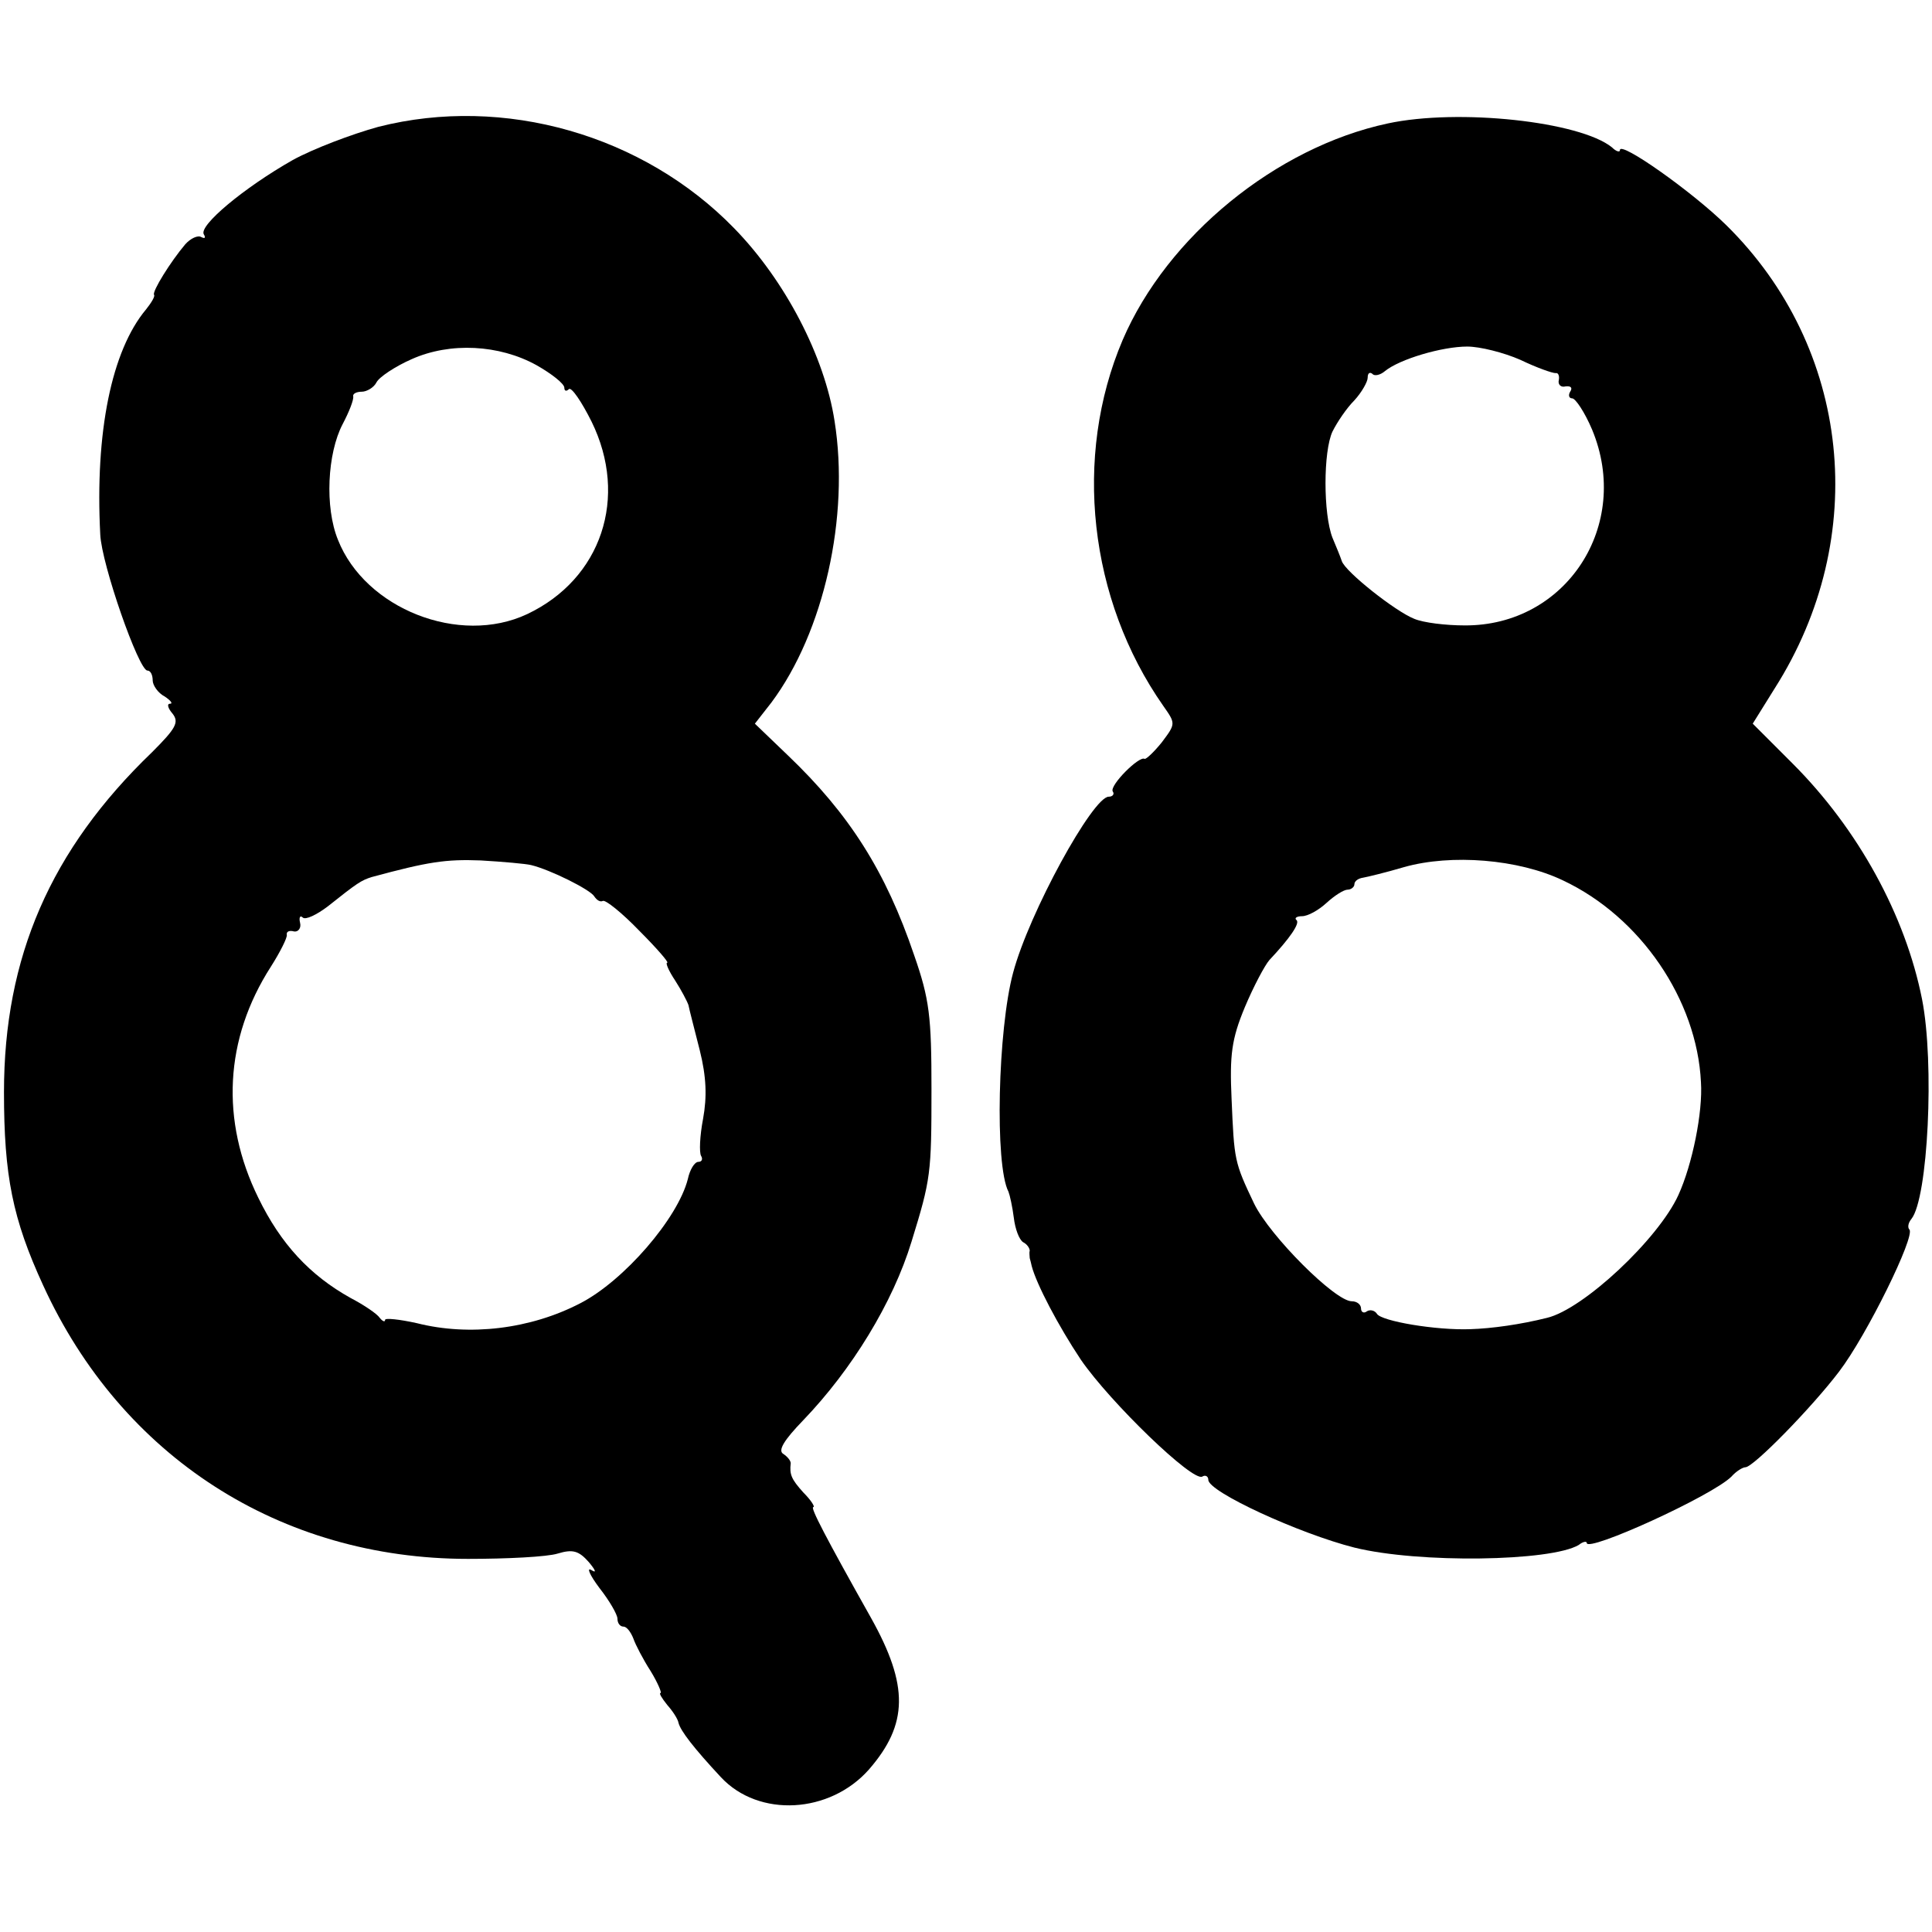
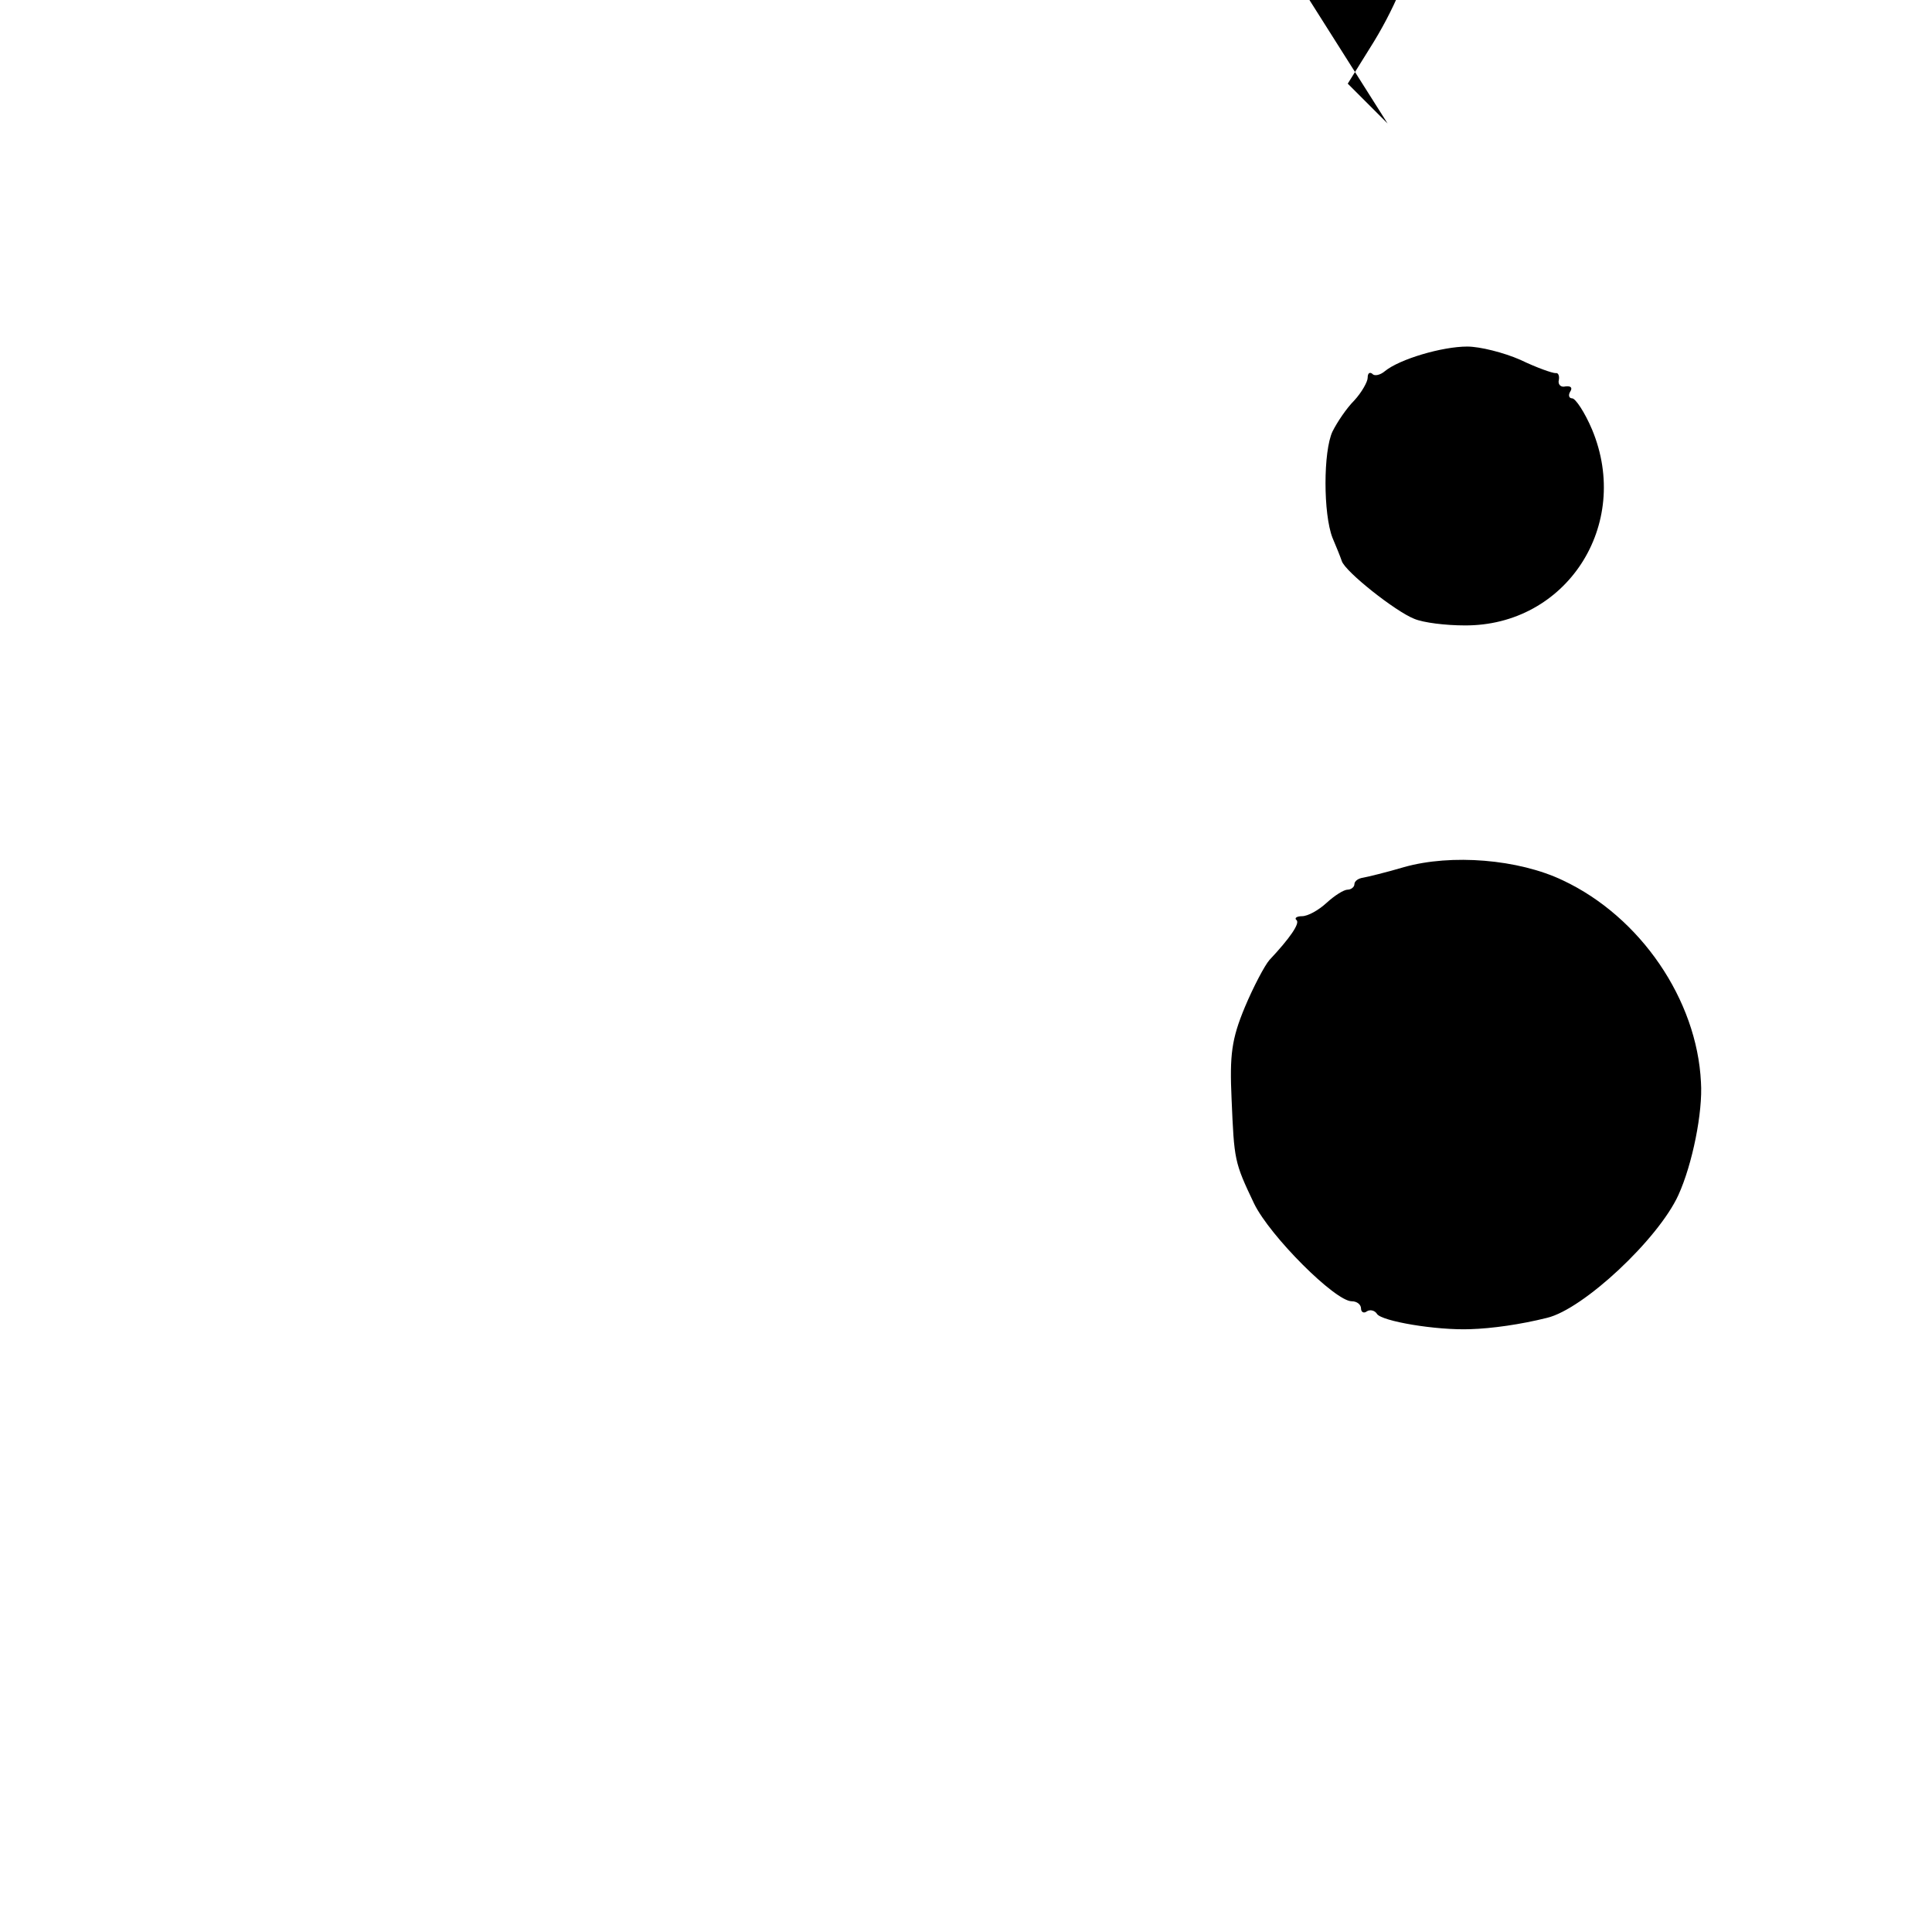
<svg xmlns="http://www.w3.org/2000/svg" version="1.0" width="291pt" height="291pt" viewBox="0 0 291 291" preserveAspectRatio="xMidYMid meet">
  <g transform="translate(0,291) scale(0.1,-0.1)" fill="#000000" stroke="none">
-     <path d="M570 2719 c-40 -11 -98 -33 -129 -50 -74 -42 -142 -99 -134 -112 3 -5 2 -7 -4 -4 -5 3 -16 -2 -24 -11 -22 -26 -50 -71 -47 -76 2 -2 -4 -12 -12 -22 -52 -62 -77 -185 -69 -339 2 -45 58 -205 71 -205 5 0 8 -7 8 -15 0 -7 8 -19 18 -24 9 -6 13 -11 8 -11 -5 0 -3 -7 4 -15 10 -13 5 -22 -31 -58 -153 -147 -223 -309 -223 -512 0 -126 13 -191 59 -291 118 -258 357 -412 640 -412 58 0 119 3 135 8 23 7 32 4 47 -13 10 -12 12 -17 4 -12 -8 5 -3 -7 12 -27 15 -19 27 -40 27 -46 0 -7 4 -12 9 -12 5 0 11 -8 15 -18 3 -9 15 -32 26 -49 11 -18 17 -33 15 -33 -3 0 2 -8 10 -18 8 -9 16 -21 17 -27 3 -12 23 -38 64 -82 57 -61 164 -55 223 12 59 68 60 126 3 228 -68 121 -92 167 -87 167 3 0 -3 10 -15 22 -18 20 -21 27 -19 44 0 4 -5 10 -11 14 -9 5 1 21 30 51 73 76 135 177 163 269 29 94 30 102 30 230 0 109 -3 135 -26 201 -43 127 -98 213 -190 301 l-50 48 25 32 c79 106 118 280 95 424 -15 97 -74 211 -151 290 -137 141 -347 201 -536 153z m238 -359 c23 -13 42 -28 42 -34 0 -5 3 -6 7 -2 4 3 19 -19 34 -49 56 -114 15 -237 -97 -290 -102 -48 -244 8 -285 112 -20 49 -16 130 7 174 10 19 17 37 16 42 -1 4 5 7 13 7 7 0 18 6 22 14 4 8 28 24 53 35 58 26 132 22 188 -9z m-8 -753 c29 -7 89 -37 95 -47 4 -6 9 -9 13 -7 4 2 29 -18 55 -45 26 -26 45 -48 42 -48 -3 0 2 -12 12 -27 9 -14 18 -31 20 -37 1 -6 9 -36 17 -68 10 -40 11 -70 5 -103 -5 -26 -6 -51 -3 -56 3 -5 1 -9 -4 -9 -6 0 -13 -12 -16 -26 -15 -59 -96 -153 -162 -187 -75 -39 -167 -50 -246 -30 -27 6 -48 8 -48 5 0 -4 -4 -2 -8 3 -4 6 -23 19 -44 30 -61 34 -105 81 -139 151 -57 116 -51 239 19 348 14 22 25 44 24 48 -1 5 4 7 11 5 6 -1 11 5 9 13 -2 8 0 12 4 8 4 -4 21 4 38 17 44 35 50 39 66 44 85 23 111 27 164 25 34 -2 68 -5 76 -7z" />
-     <path d="M2090 2724 c-168 -36 -332 -170 -399 -326 -75 -176 -51 -391 61 -551 19 -27 19 -27 -2 -55 -12 -15 -24 -26 -26 -25 -8 5 -53 -40 -48 -49 3 -4 0 -8 -6 -8 -24 0 -120 -175 -144 -265 -23 -85 -28 -290 -7 -330 2 -5 6 -23 8 -39 2 -17 8 -33 14 -37 6 -3 10 -9 10 -13 -1 -3 0 -8 0 -11 1 -3 2 -8 3 -12 7 -27 40 -90 74 -141 44 -64 169 -185 183 -176 5 3 9 0 9 -5 0 -18 137 -81 220 -102 97 -24 296 -21 338 4 6 5 12 6 12 3 0 -15 189 71 218 100 7 8 17 14 21 14 12 0 100 90 141 144 42 55 115 204 106 214 -3 3 -2 10 3 16 25 31 35 235 16 331 -25 126 -96 256 -195 355 l-60 60 33 53 c145 228 115 513 -73 698 -52 51 -160 127 -160 113 0 -4 -6 -2 -12 4 -48 39 -231 59 -338 36z m200 -356 c25 -12 48 -20 53 -20 4 1 6 -4 5 -10 -2 -7 3 -12 10 -10 8 1 11 -2 7 -8 -3 -5 -2 -10 3 -10 5 0 19 -21 30 -47 60 -144 -39 -296 -192 -295 -28 0 -62 4 -76 10 -28 11 -104 71 -109 87 -2 6 -8 21 -14 35 -14 36 -14 130 0 160 7 14 21 35 33 47 11 12 20 28 20 34 0 7 3 9 7 6 3 -4 12 -2 19 4 22 18 86 37 124 37 19 0 55 -9 80 -20z m64 -784 c117 -55 202 -180 208 -304 3 -45 -13 -124 -34 -170 -30 -66 -143 -172 -198 -185 -40 -10 -83 -16 -115 -17 -52 -2 -134 12 -141 23 -3 5 -10 7 -15 4 -5 -4 -9 -1 -9 4 0 6 -6 11 -14 11 -25 0 -123 98 -147 147 -30 63 -30 65 -34 158 -3 66 0 90 20 138 13 31 30 63 37 71 31 33 46 55 41 60 -4 3 0 6 8 6 9 0 25 9 37 20 12 11 26 20 32 20 5 0 10 4 10 8 0 5 6 9 13 10 6 1 35 8 62 16 71 20 172 12 239 -20z" />
+     <path d="M2090 2724 l-60 60 33 53 c145 228 115 513 -73 698 -52 51 -160 127 -160 113 0 -4 -6 -2 -12 4 -48 39 -231 59 -338 36z m200 -356 c25 -12 48 -20 53 -20 4 1 6 -4 5 -10 -2 -7 3 -12 10 -10 8 1 11 -2 7 -8 -3 -5 -2 -10 3 -10 5 0 19 -21 30 -47 60 -144 -39 -296 -192 -295 -28 0 -62 4 -76 10 -28 11 -104 71 -109 87 -2 6 -8 21 -14 35 -14 36 -14 130 0 160 7 14 21 35 33 47 11 12 20 28 20 34 0 7 3 9 7 6 3 -4 12 -2 19 4 22 18 86 37 124 37 19 0 55 -9 80 -20z m64 -784 c117 -55 202 -180 208 -304 3 -45 -13 -124 -34 -170 -30 -66 -143 -172 -198 -185 -40 -10 -83 -16 -115 -17 -52 -2 -134 12 -141 23 -3 5 -10 7 -15 4 -5 -4 -9 -1 -9 4 0 6 -6 11 -14 11 -25 0 -123 98 -147 147 -30 63 -30 65 -34 158 -3 66 0 90 20 138 13 31 30 63 37 71 31 33 46 55 41 60 -4 3 0 6 8 6 9 0 25 9 37 20 12 11 26 20 32 20 5 0 10 4 10 8 0 5 6 9 13 10 6 1 35 8 62 16 71 20 172 12 239 -20z" />
  </g>
</svg>